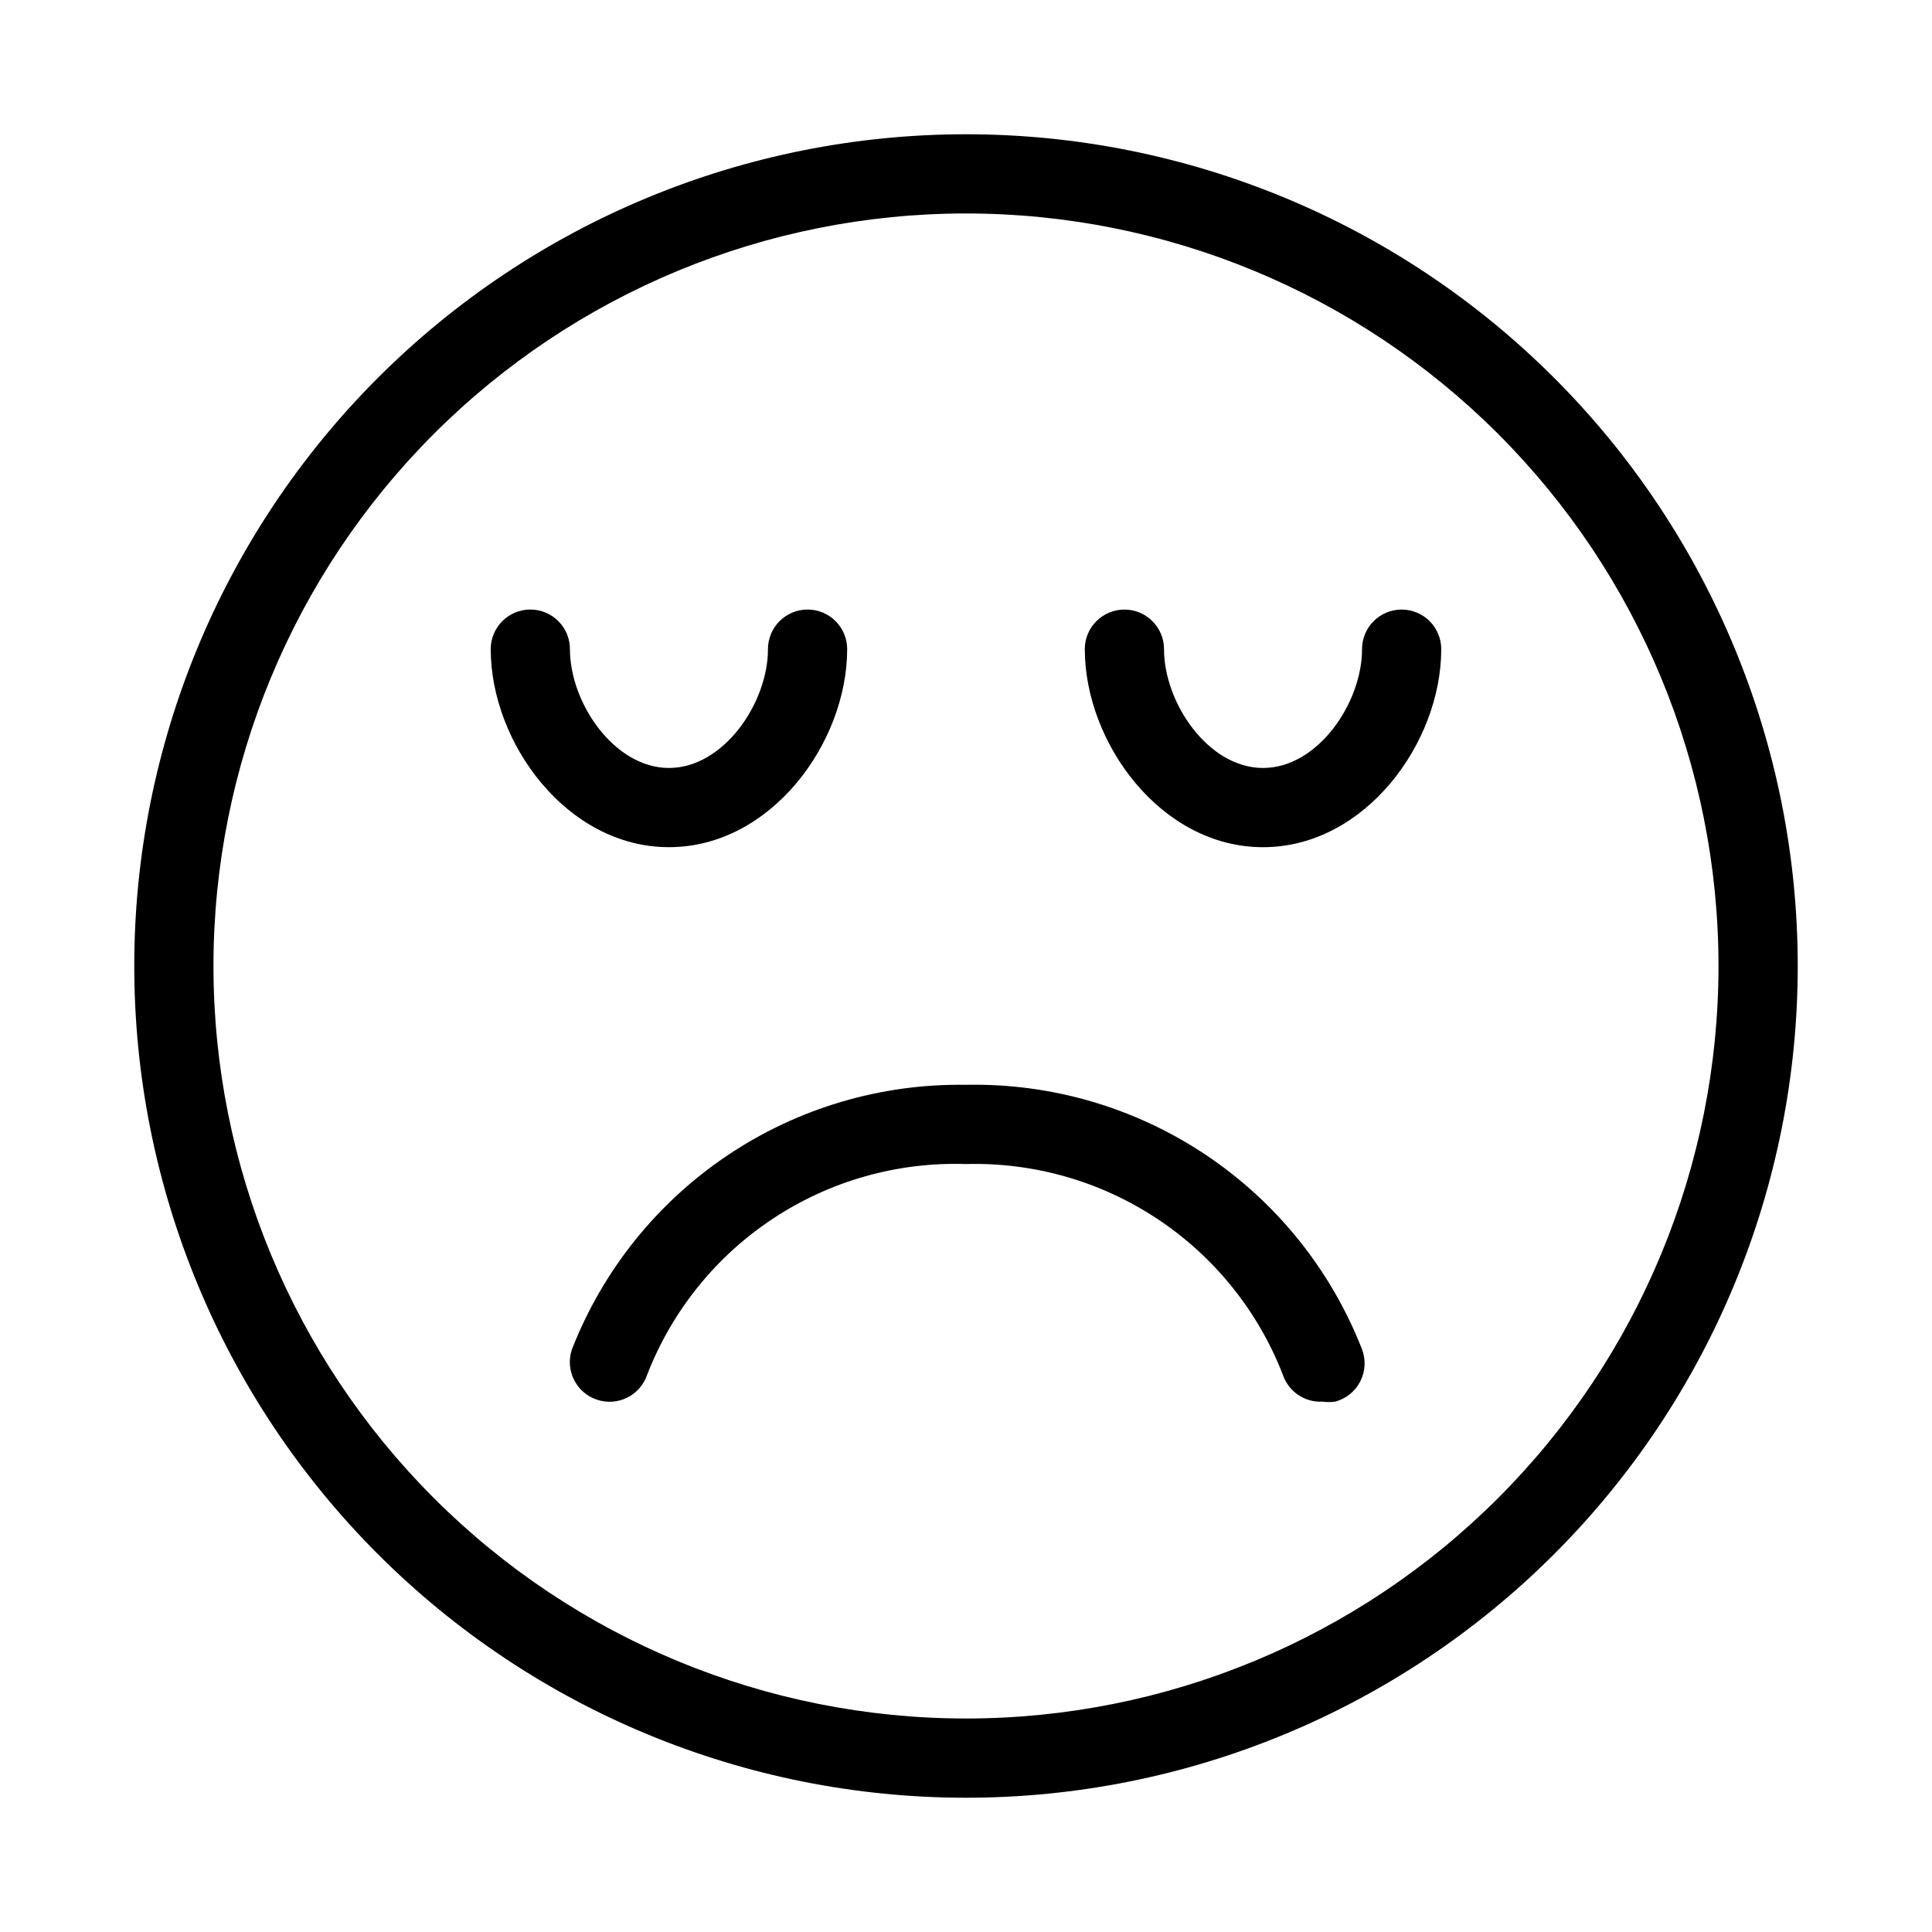
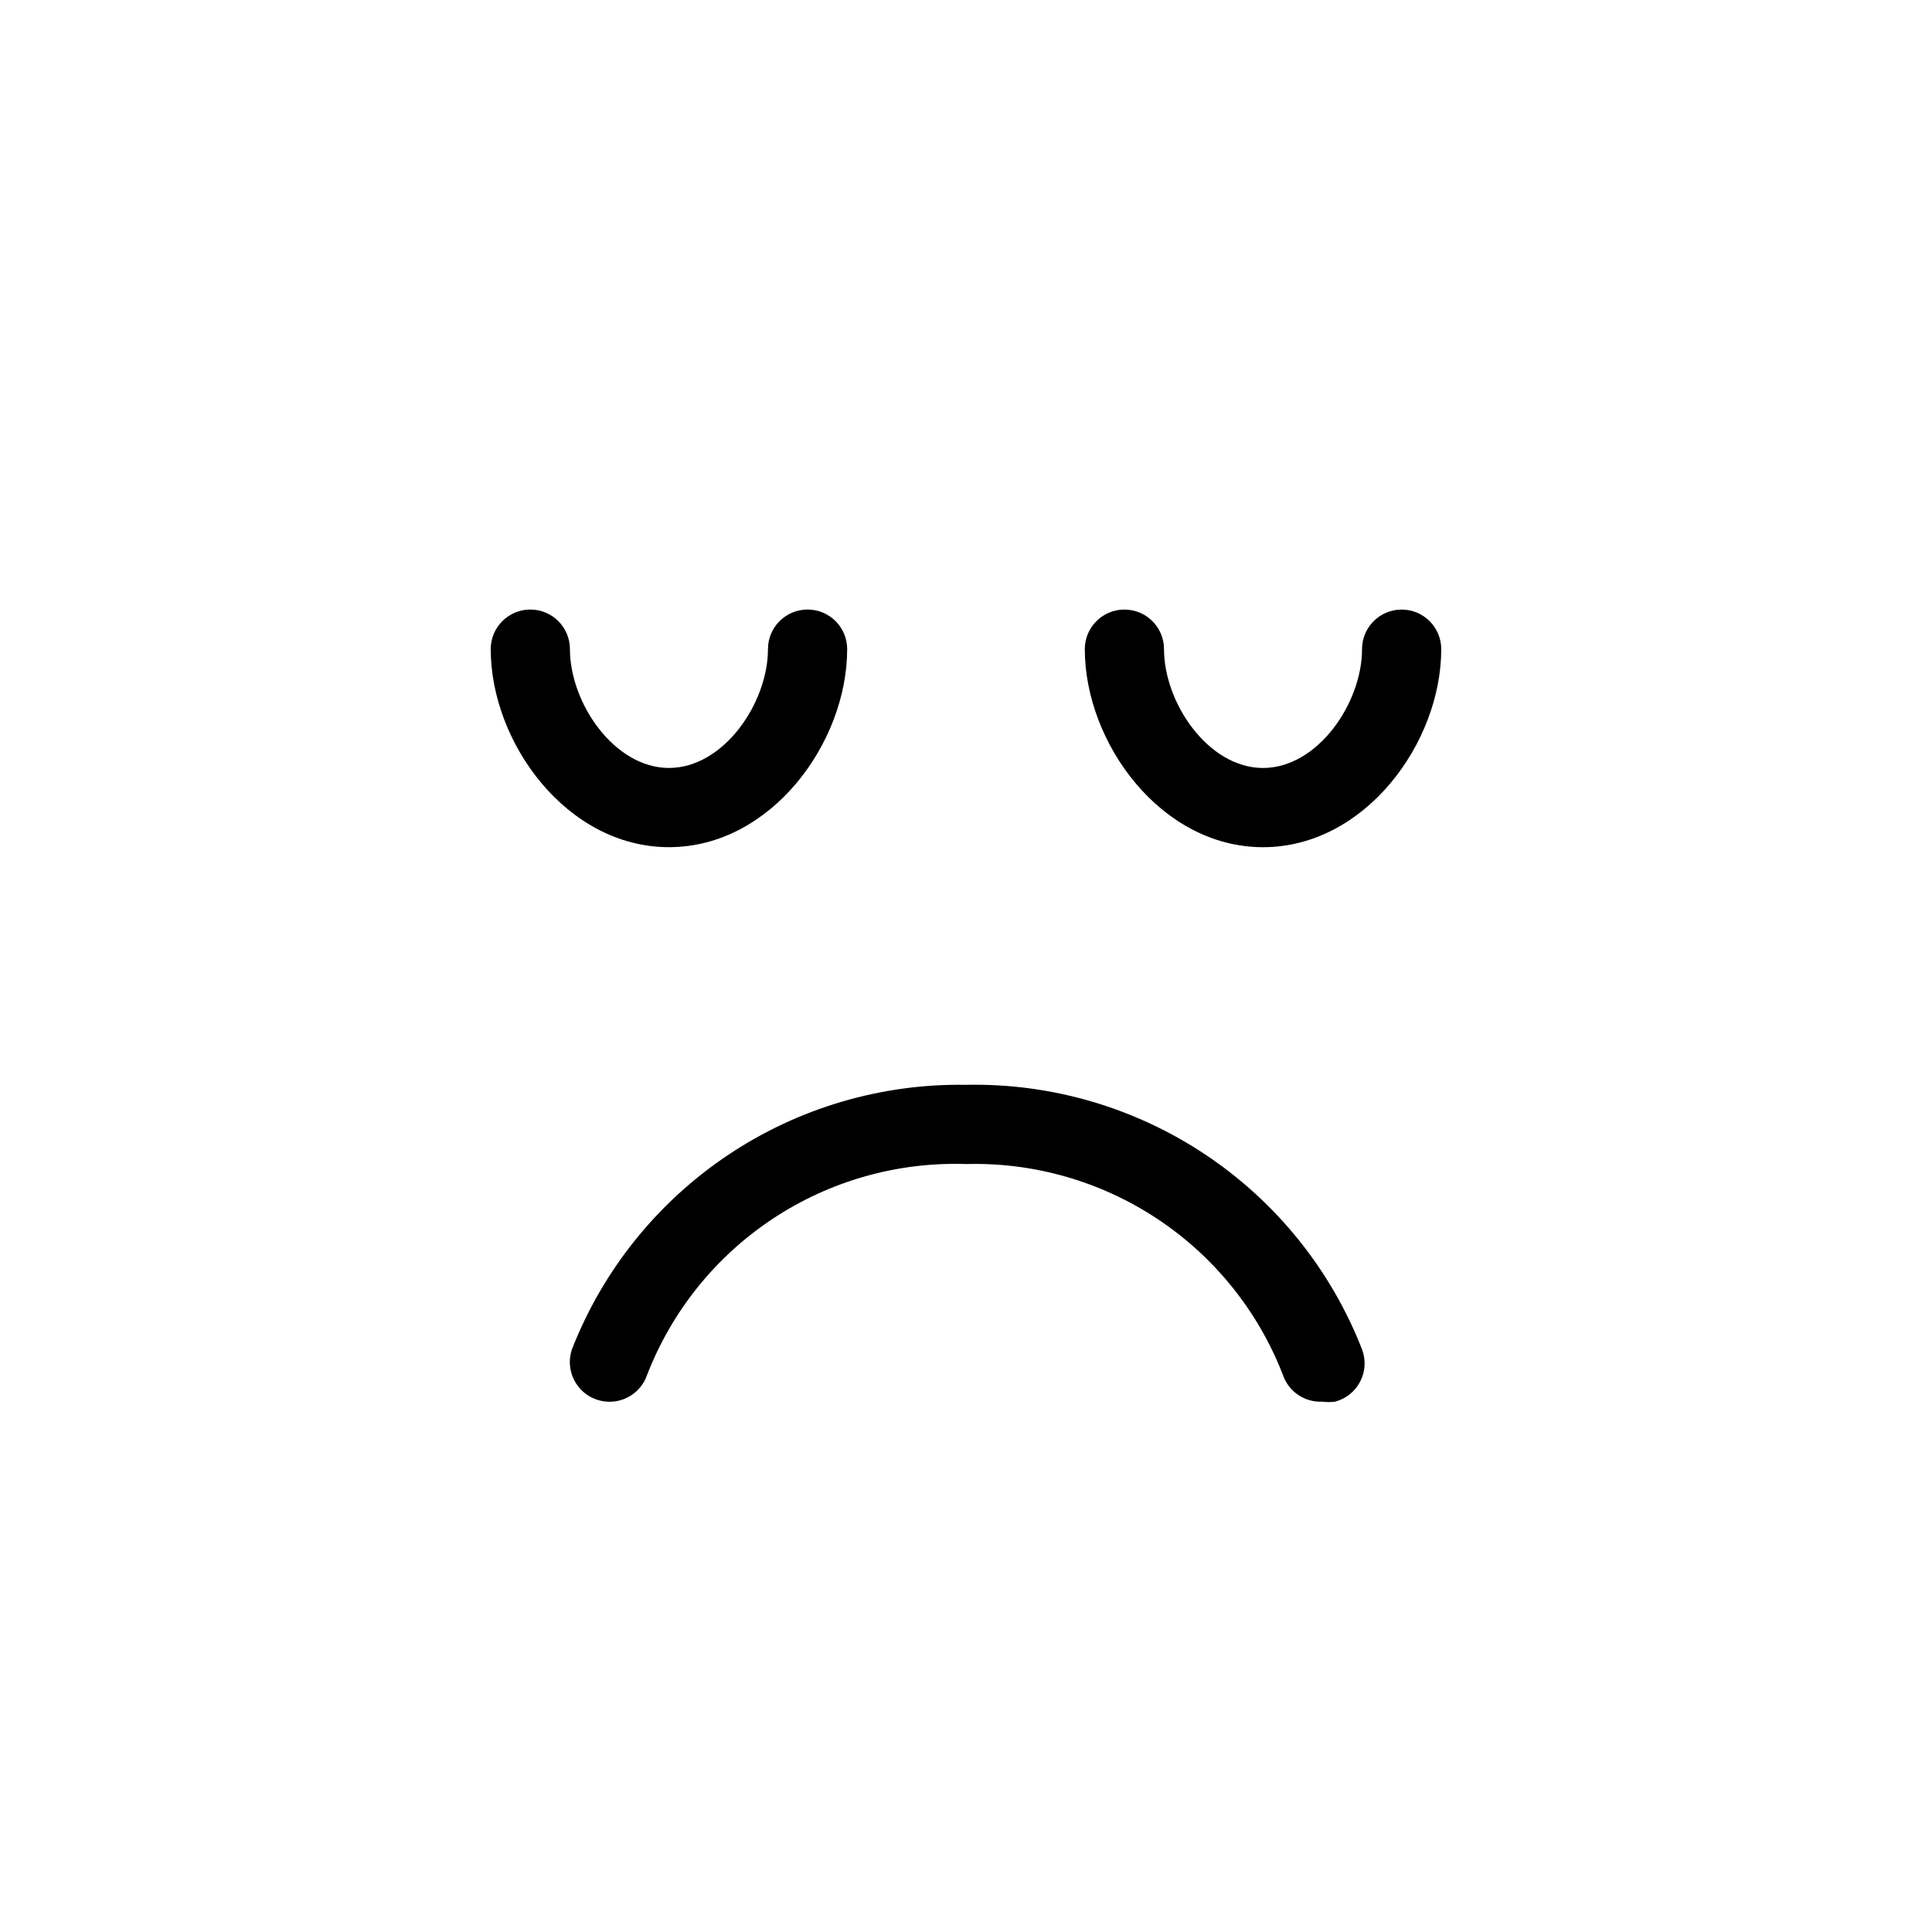
<svg xmlns="http://www.w3.org/2000/svg" fill="#000000" width="800px" height="800px" version="1.1" viewBox="144 144 512 512">
  <g>
-     <path d="m400 179.58c-58.461 0-114.52 23.223-155.86 64.559s-64.559 97.398-64.559 155.86c0 58.457 23.223 114.52 64.559 155.86 41.336 41.336 97.398 64.559 155.86 64.559 58.457 0 114.52-23.223 155.86-64.559 41.336-41.336 64.559-97.398 64.559-155.86 0-58.461-23.223-114.52-64.559-155.86-41.336-41.336-97.398-64.559-155.86-64.559zm0 419.84c-52.891 0-103.62-21.008-141.02-58.41-37.398-37.398-58.41-88.121-58.41-141.01s21.012-103.62 58.41-141.02 88.125-58.41 141.02-58.41 103.61 21.012 141.01 58.41c37.402 37.398 58.41 88.125 58.41 141.02s-21.008 103.61-58.41 141.01c-37.398 37.402-88.121 58.41-141.01 58.41z" />
    <path d="m368.51 316.03c0-5.797-4.699-10.496-10.496-10.496s-10.496 4.699-10.496 10.496c0 14.273-11.754 31.488-26.238 31.488-14.488 0-26.242-17.215-26.242-31.488 0-5.797-4.699-10.496-10.496-10.496s-10.496 4.699-10.496 10.496c0 24.77 20.152 52.48 47.23 52.48 27.082 0 47.234-27.711 47.234-52.48z" />
    <path d="m515.45 305.54c-5.797 0-10.496 4.699-10.496 10.496 0 14.273-11.754 31.488-26.238 31.488s-26.238-17.215-26.238-31.488c0-5.797-4.699-10.496-10.496-10.496s-10.496 4.699-10.496 10.496c0 24.77 20.152 52.48 47.23 52.48s47.23-27.711 47.23-52.48c0-2.785-1.105-5.453-3.074-7.422-1.965-1.969-4.637-3.074-7.422-3.074z" />
    <path d="m400 431.49c-22.484-0.363-44.535 6.16-63.203 18.691-18.668 12.535-33.059 30.477-41.234 51.422-1.855 5.504 1.105 11.473 6.613 13.328 5.508 1.855 11.477-1.105 13.328-6.613 6.562-16.914 18.215-31.375 33.352-41.379s33.008-15.055 51.145-14.457c18.043-0.488 35.801 4.617 50.832 14.613s26.605 24.395 33.133 41.223c1.504 4.465 5.793 7.383 10.496 7.137 1.117 0.145 2.246 0.145 3.359 0 2.875-0.758 5.289-2.699 6.648-5.34 1.363-2.641 1.539-5.734 0.488-8.512-8.207-21.031-22.676-39.035-41.445-51.574-18.773-12.539-40.941-19.012-63.512-18.539z" />
  </g>
</svg>